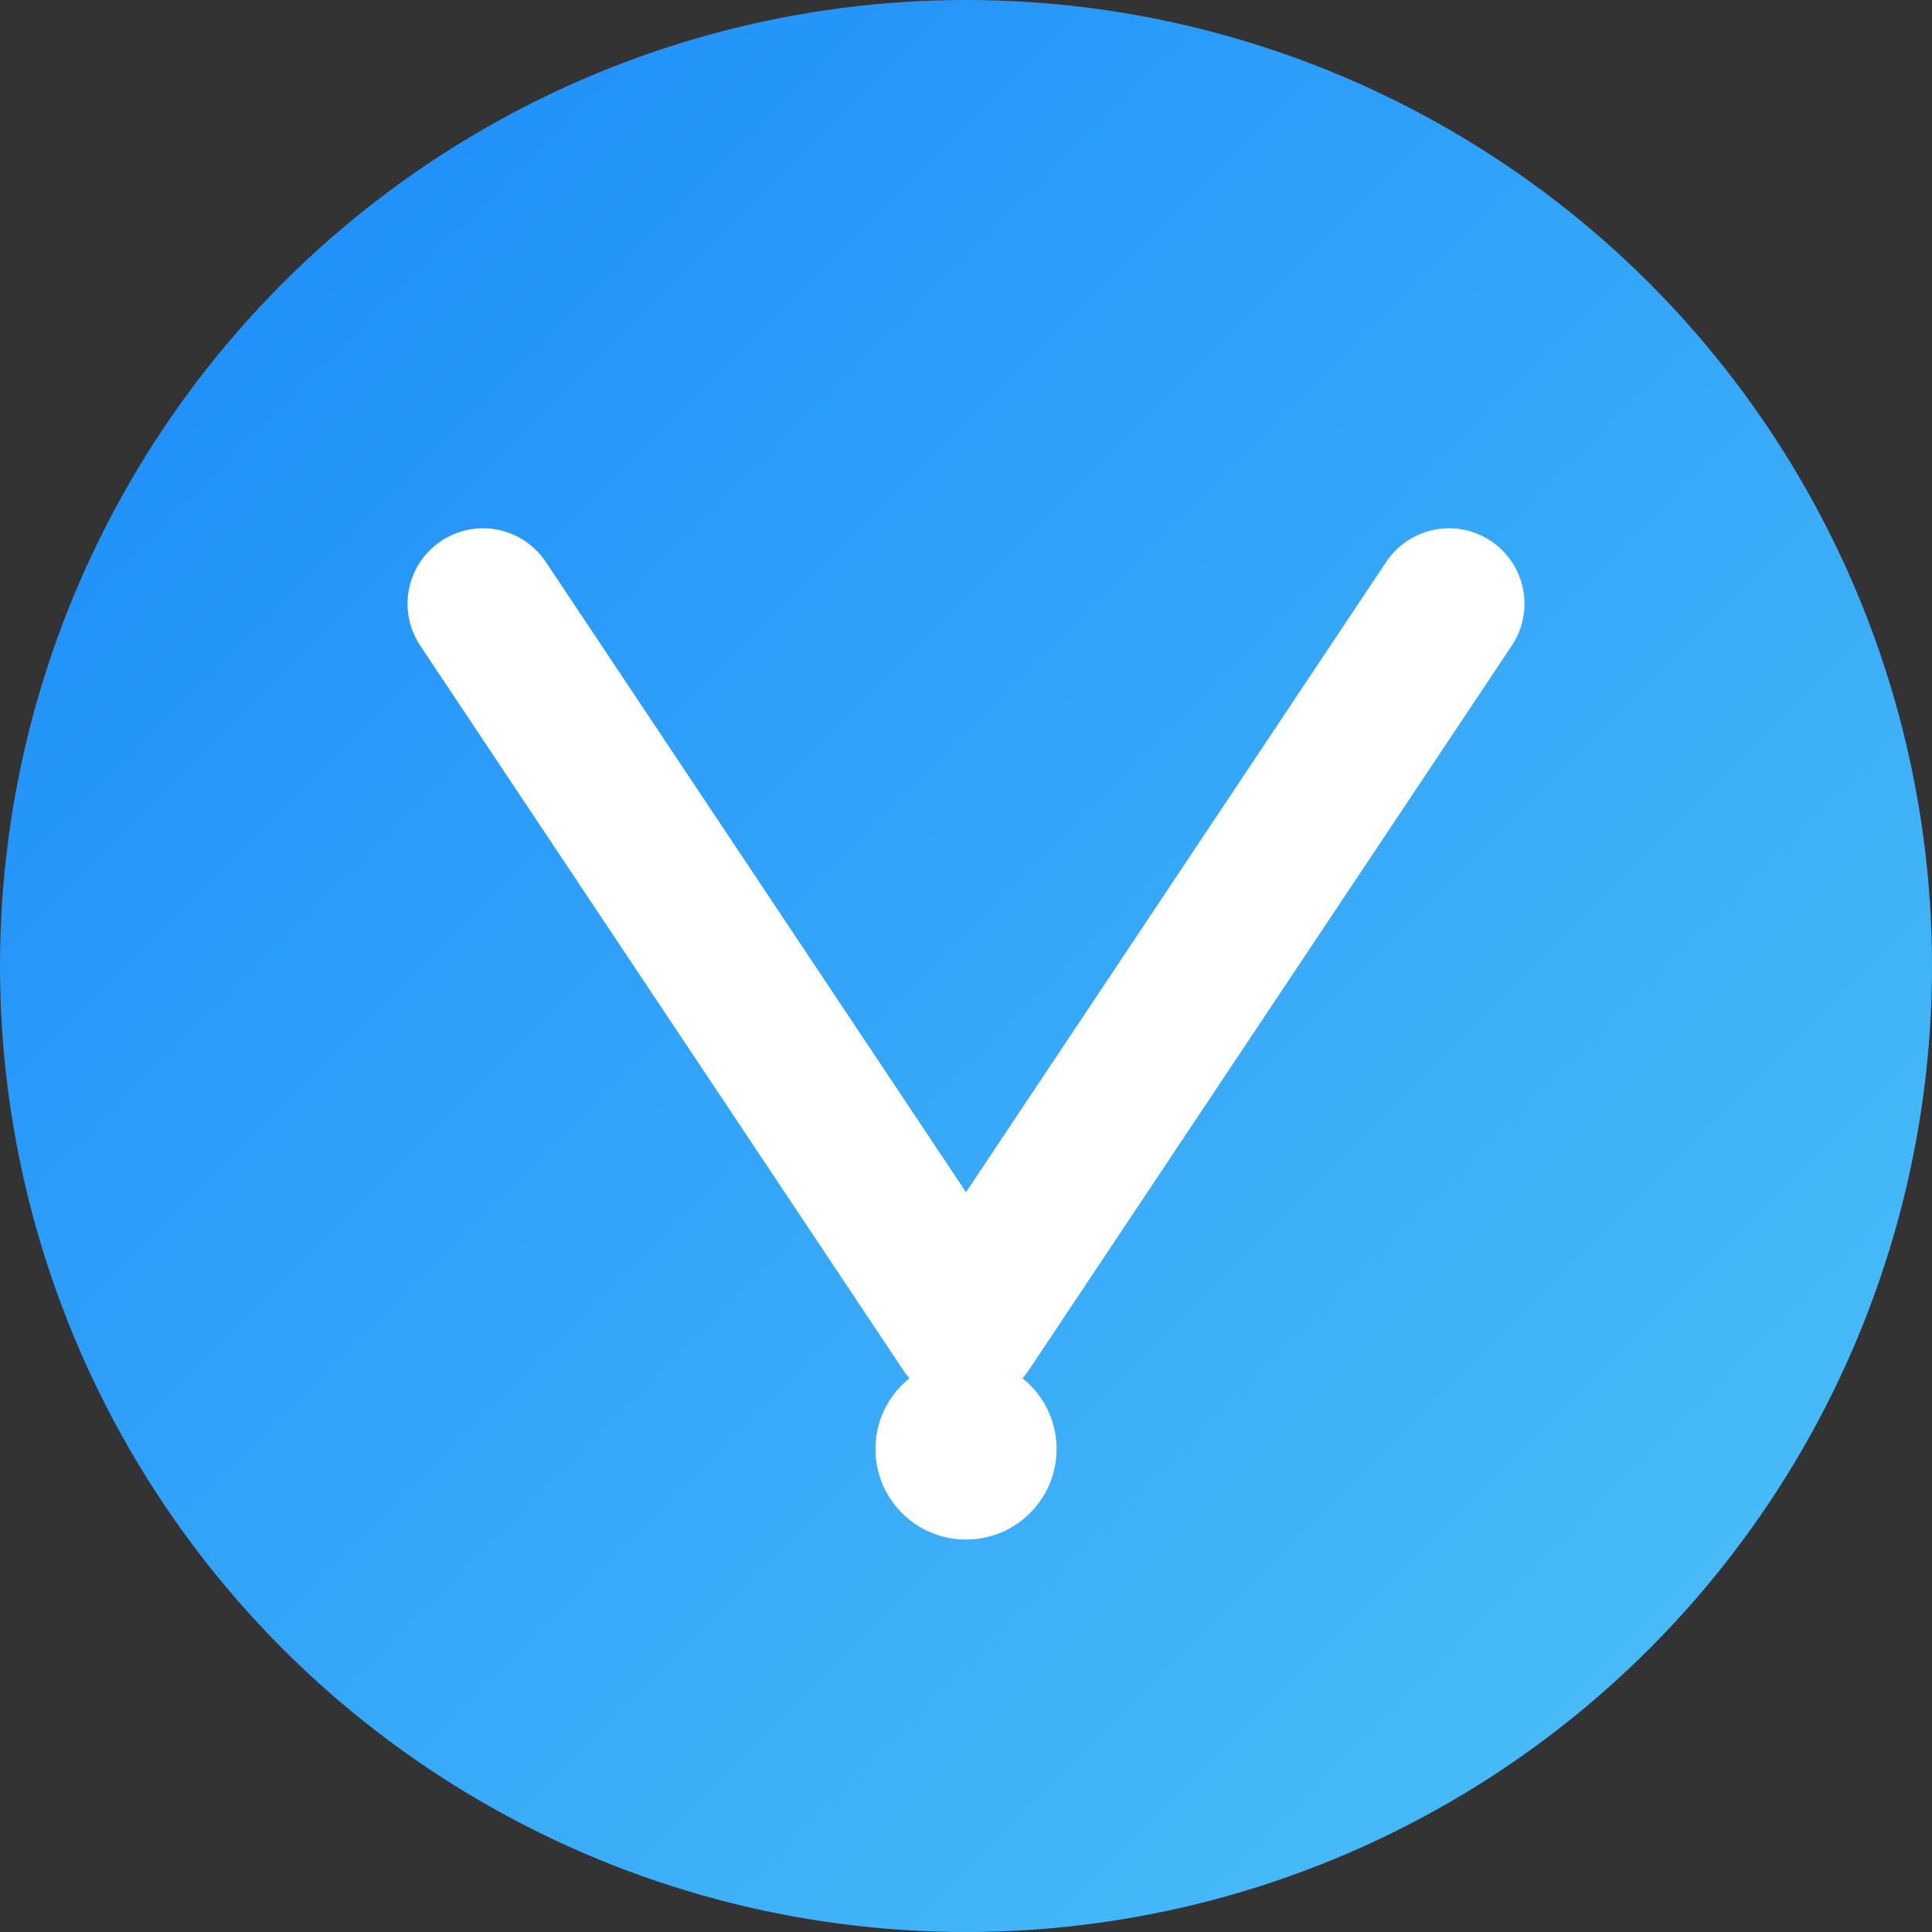
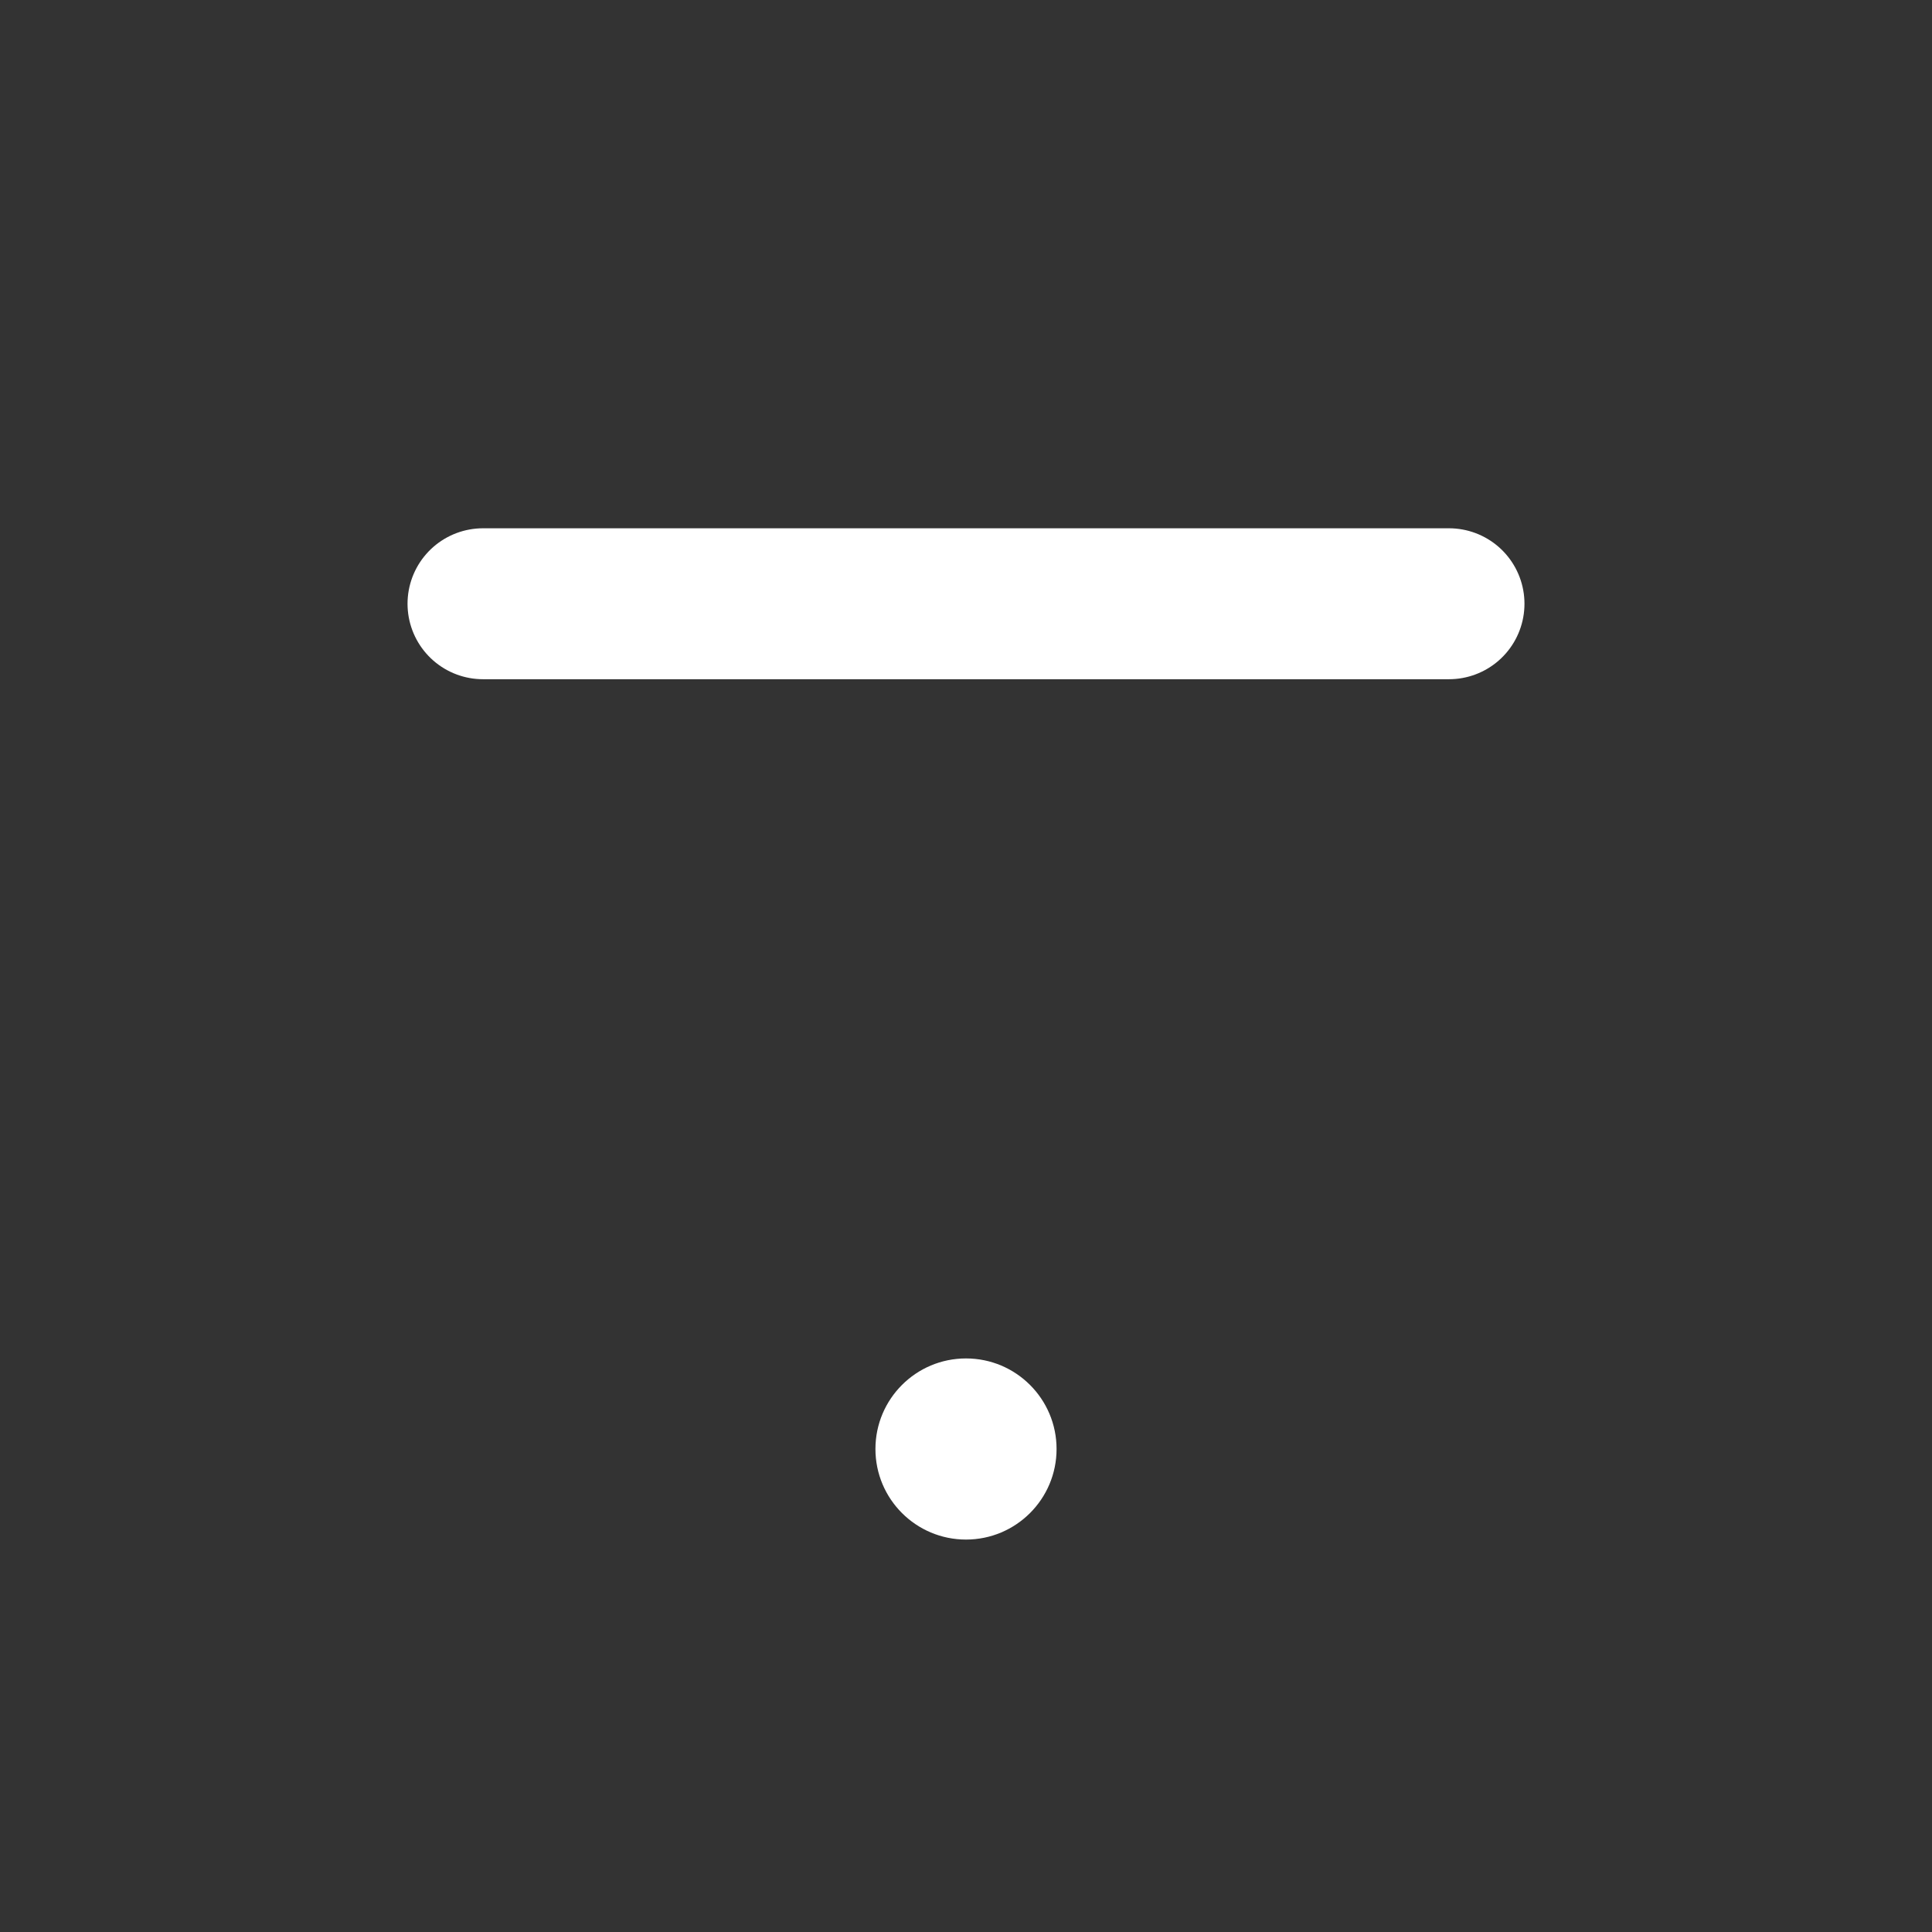
<svg xmlns="http://www.w3.org/2000/svg" width="32" height="32" viewBox="0 0 32 32" fill="none">
  <rect x="0" y="0" width="32" height="32" fill="#333333" stroke="none" />
  <defs>
    <linearGradient id="faviconGradient" x1="0%" y1="0%" x2="100%" y2="100%">
      <stop offset="0%" style="stop-color:#1989fa;stop-opacity:1" />
      <stop offset="100%" style="stop-color:#4fc3f7;stop-opacity:1" />
    </linearGradient>
  </defs>
-   <circle cx="16" cy="16" r="16" fill="url(#faviconGradient)" />
-   <path d="M8 10 L16 22 L24 10" stroke="white" stroke-width="2.5" fill="none" stroke-linecap="round" stroke-linejoin="round" />
+   <path d="M8 10 L24 10" stroke="white" stroke-width="2.5" fill="none" stroke-linecap="round" stroke-linejoin="round" />
  <circle cx="16" cy="24" r="1.5" fill="white" />
</svg>